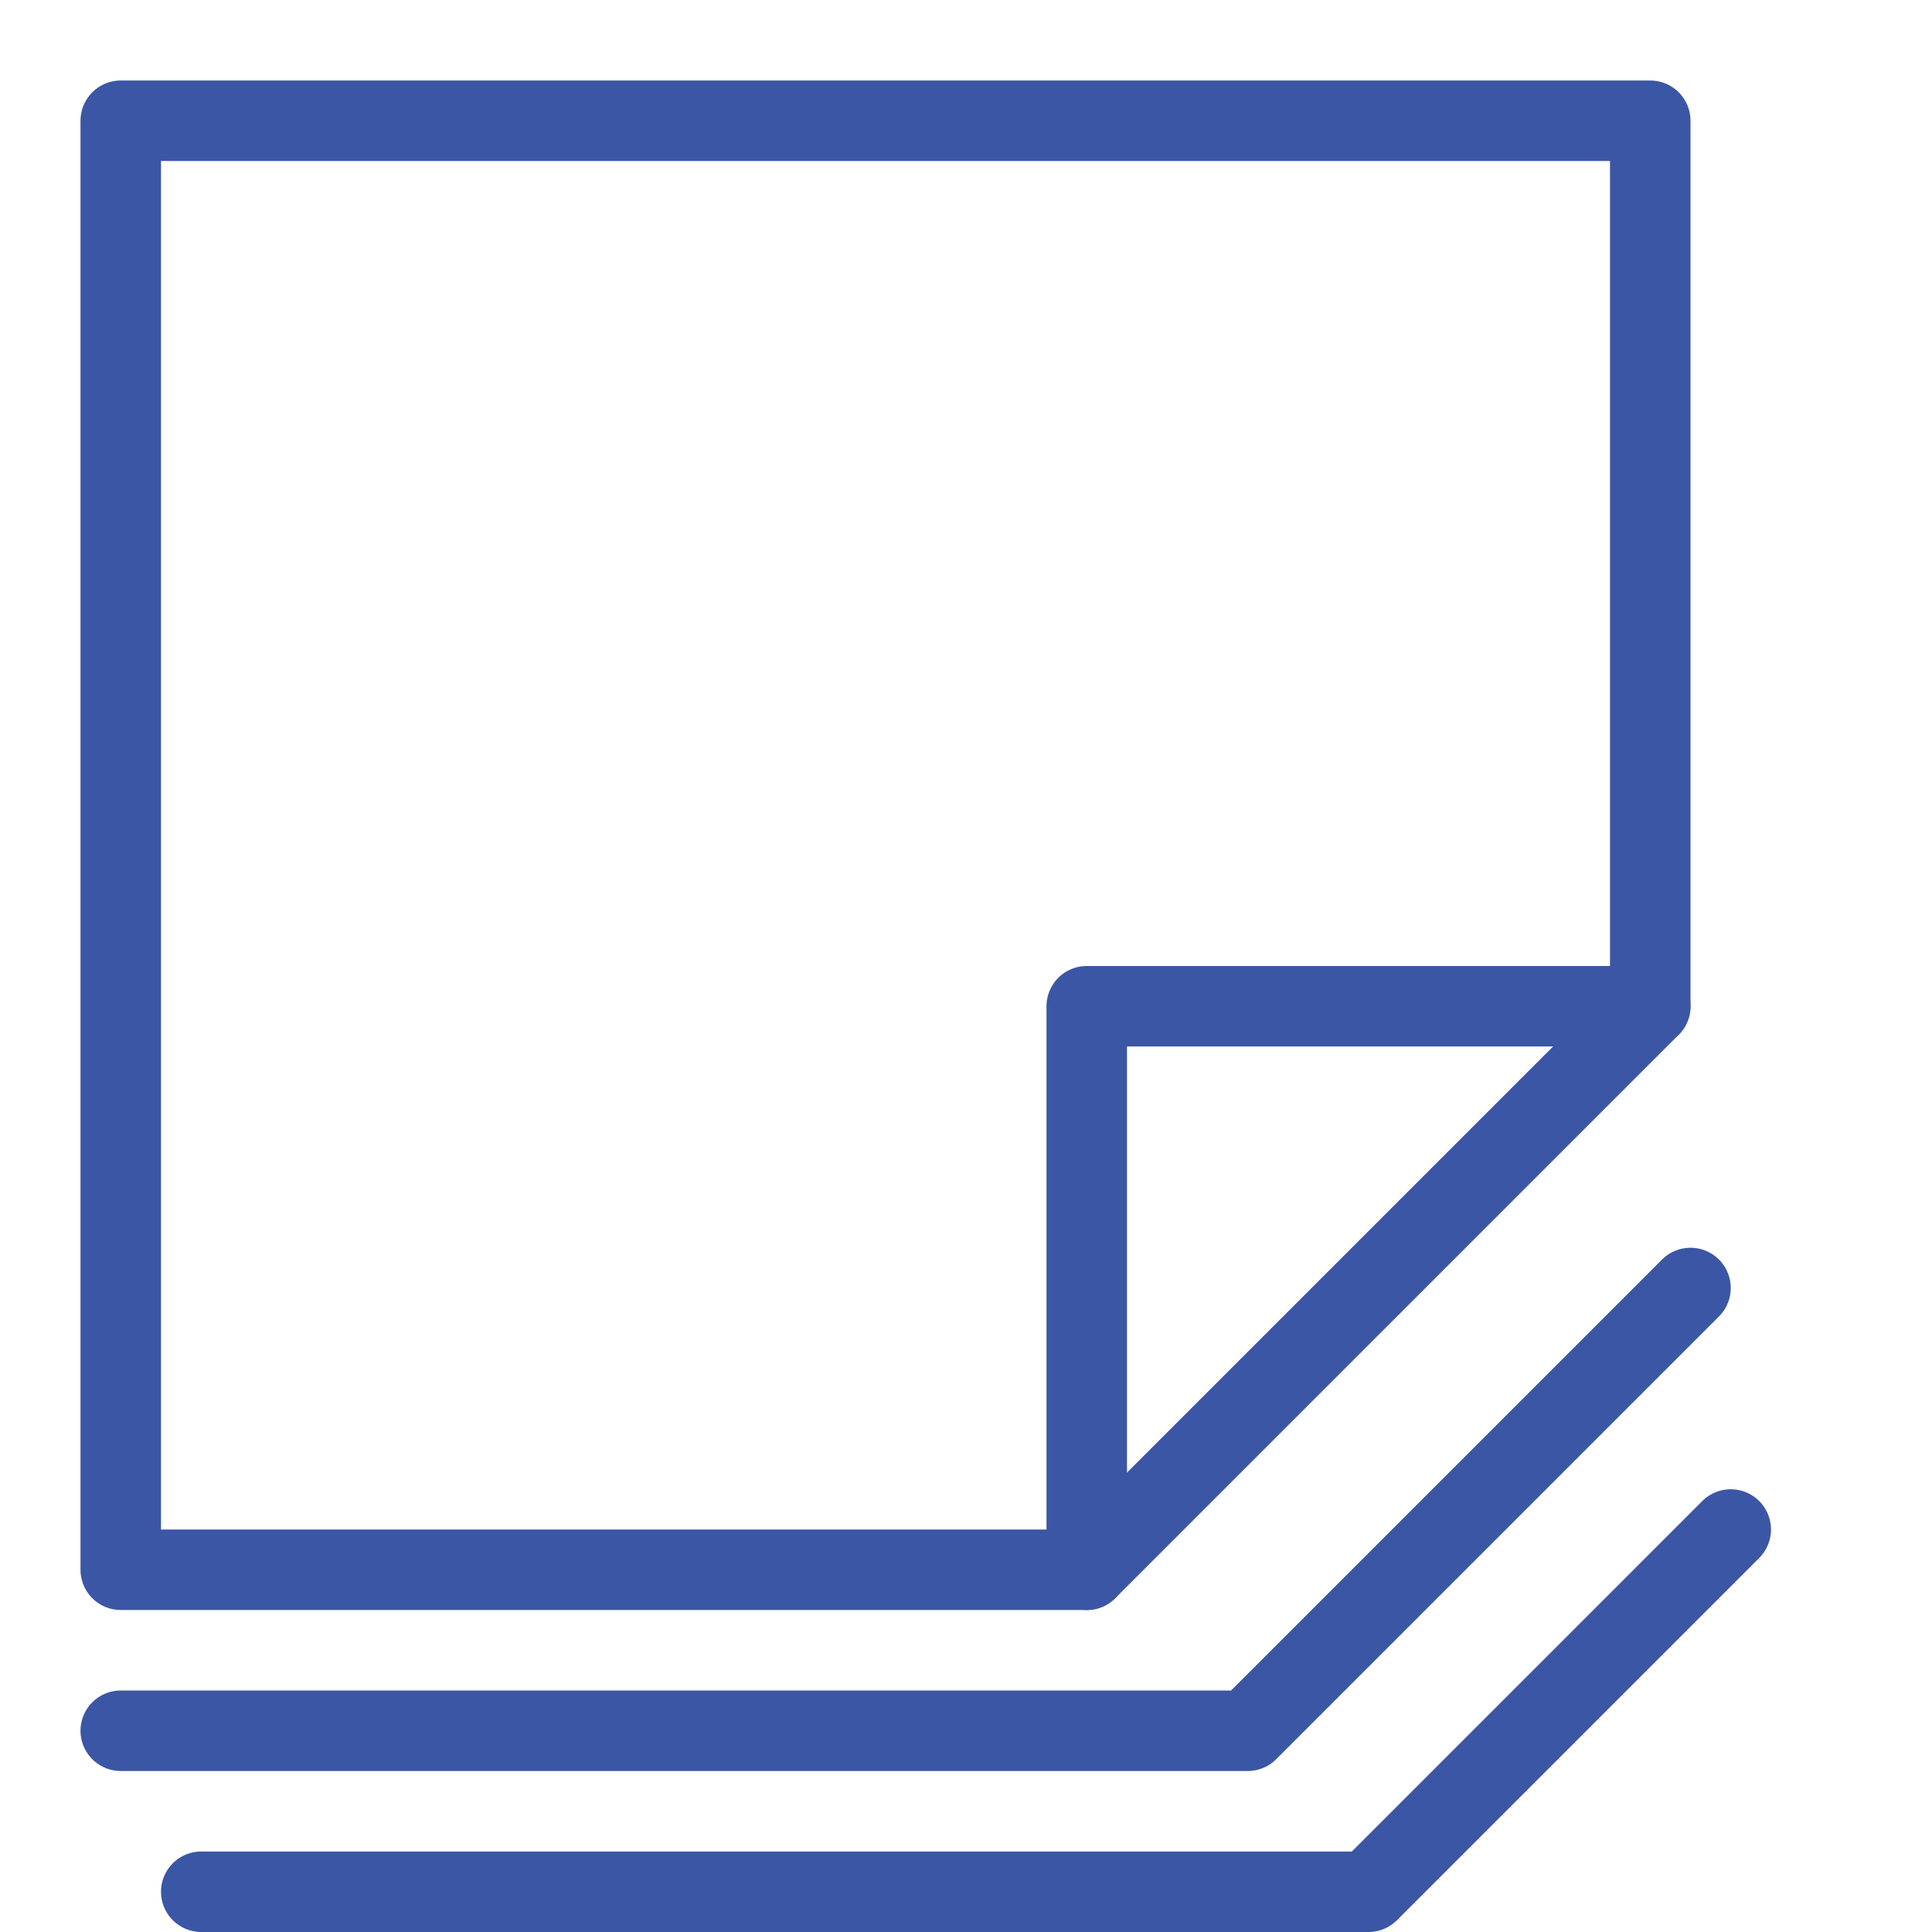
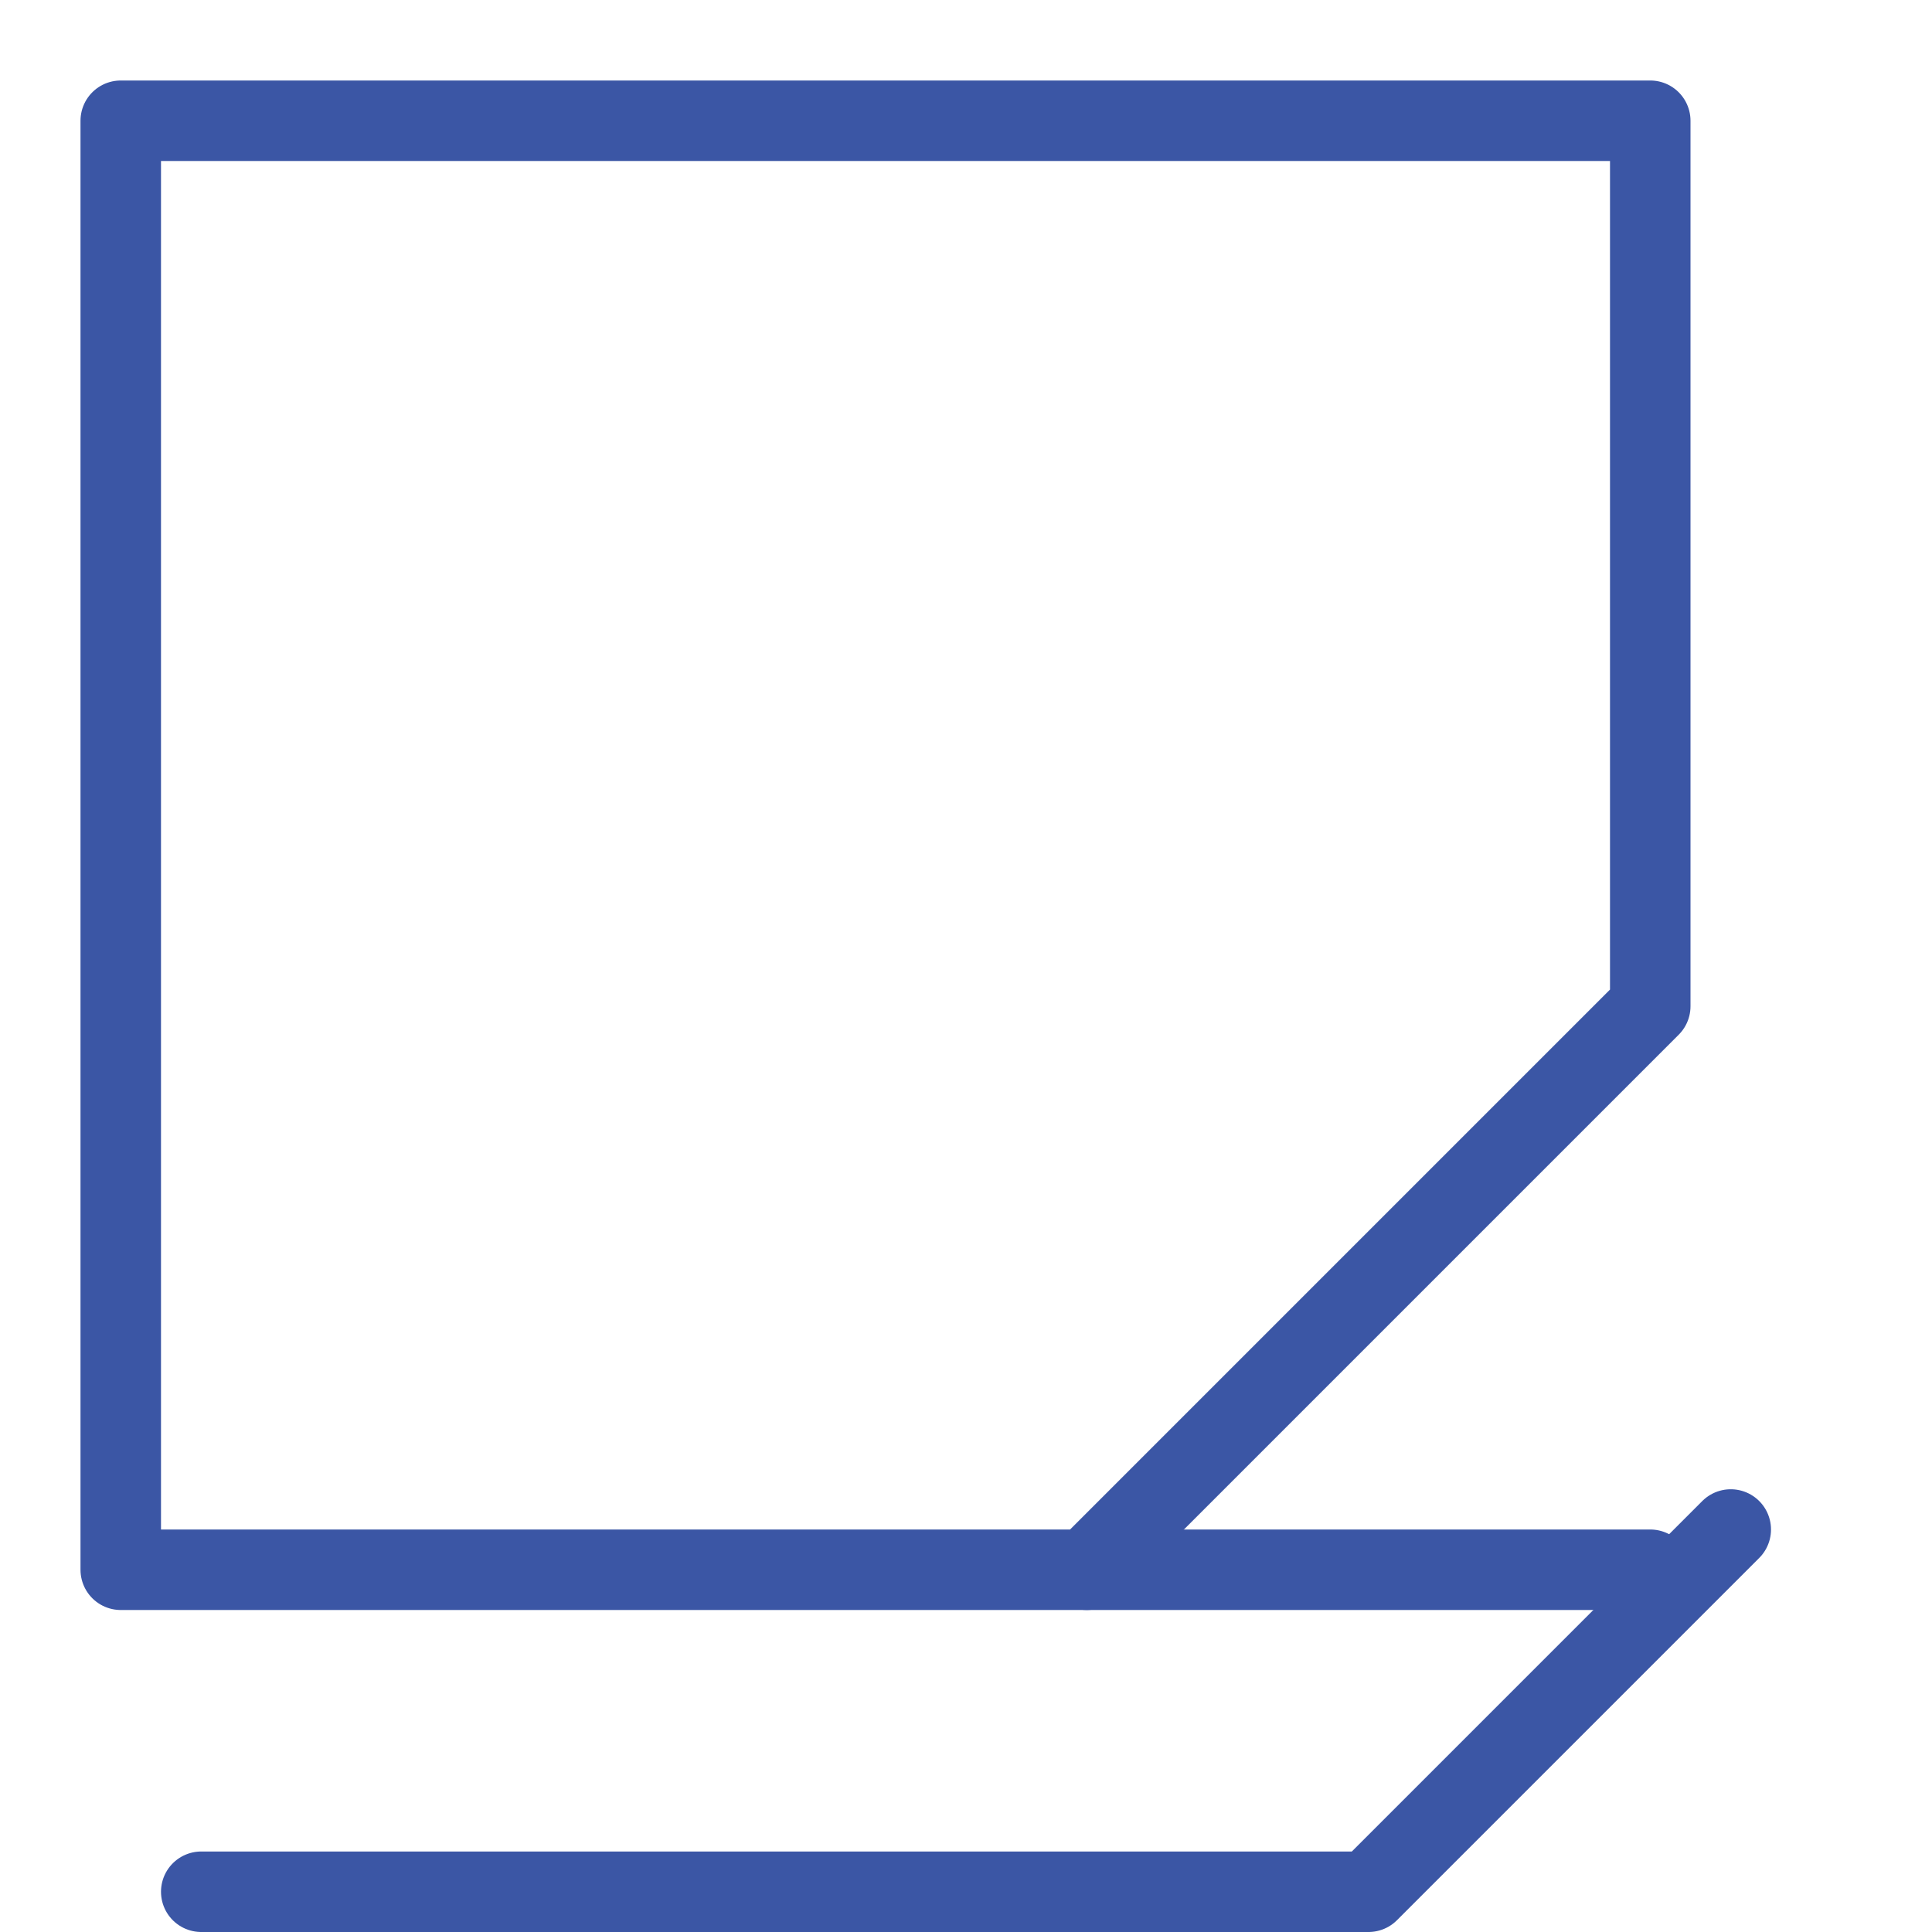
<svg xmlns="http://www.w3.org/2000/svg" viewBox="0 0 60 60" xml:space="preserve" height="60" width="60">
  <g transform="matrix(2.5,0,0,2.5,0,0)">
    <g fill="none" stroke="#3B56A5" stroke-linecap="round" stroke-linejoin="round" stroke-miterlimit="10">
      <path d="M13.5 19.5h-12v-18h19v11z" />
-       <path d="M13.5 19.5v-7h7" />
-       <path d="M1.5 21.5h14L21 16" />
+       <path d="M13.5 19.5h7" />
      <path d="M2.5 23.5H17l4.5-4.5" />
    </g>
-     <path fill="none" d="M0 0h24v24H0z" />
  </g>
</svg>